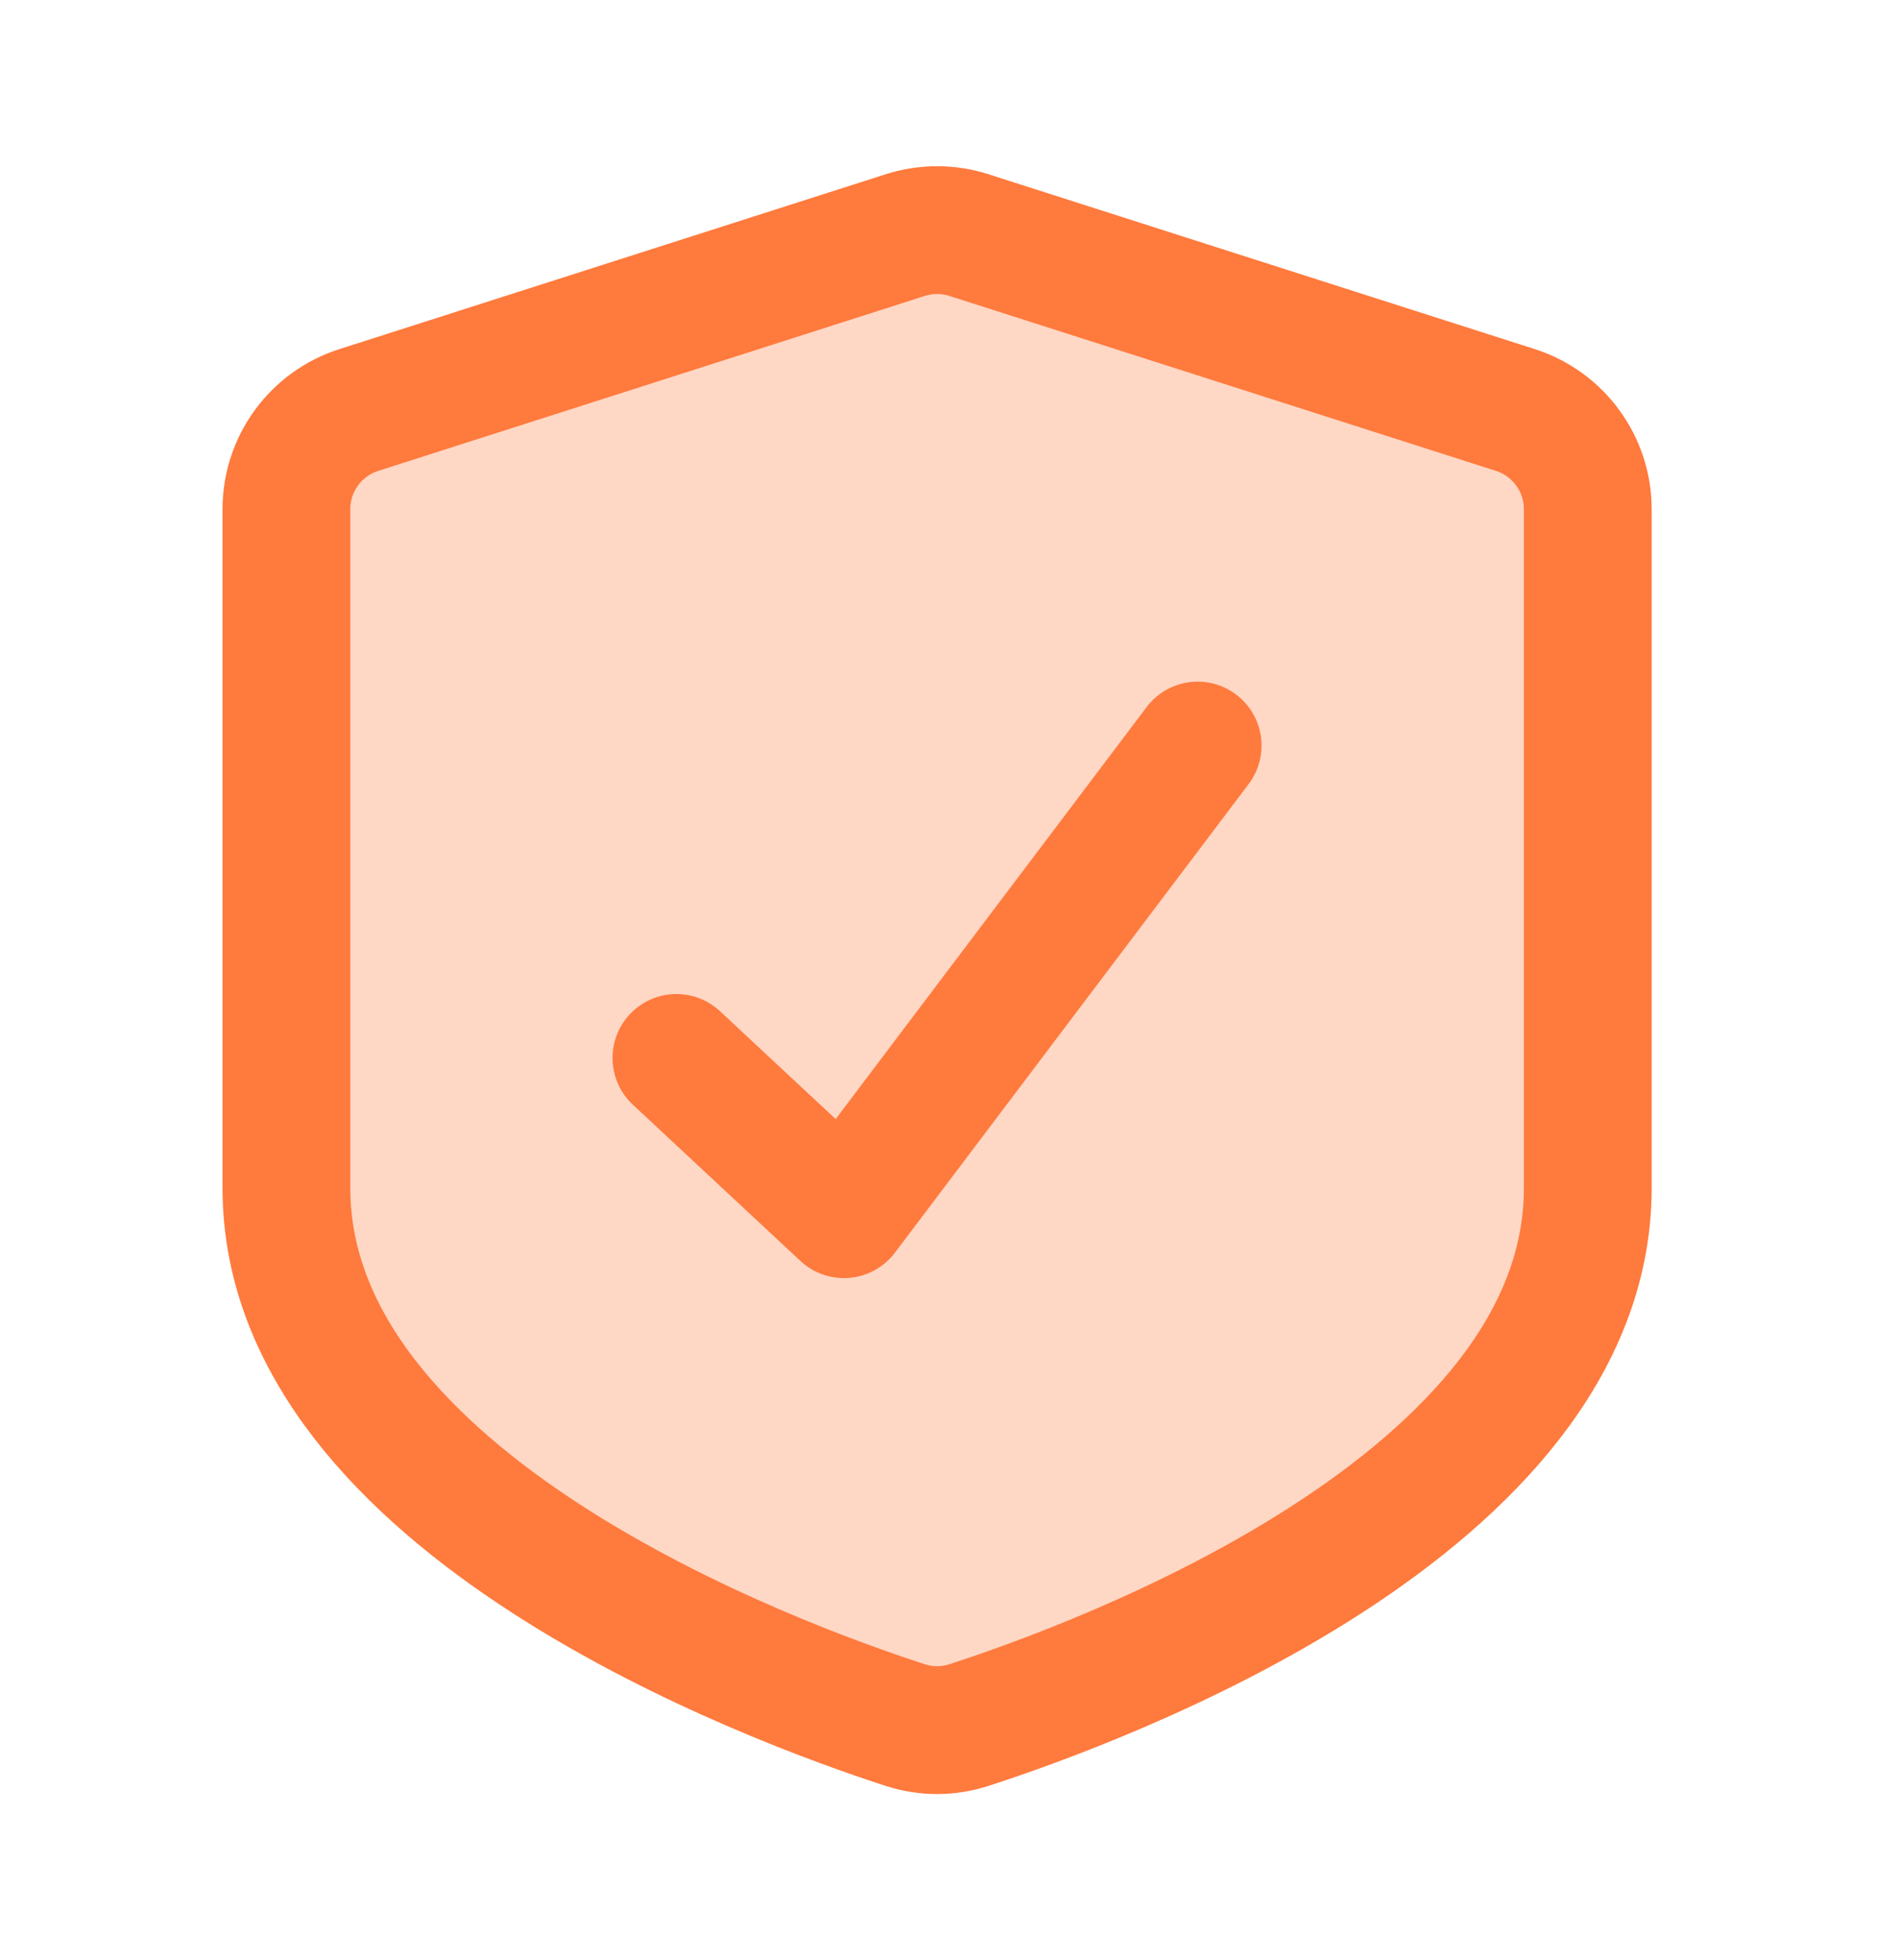
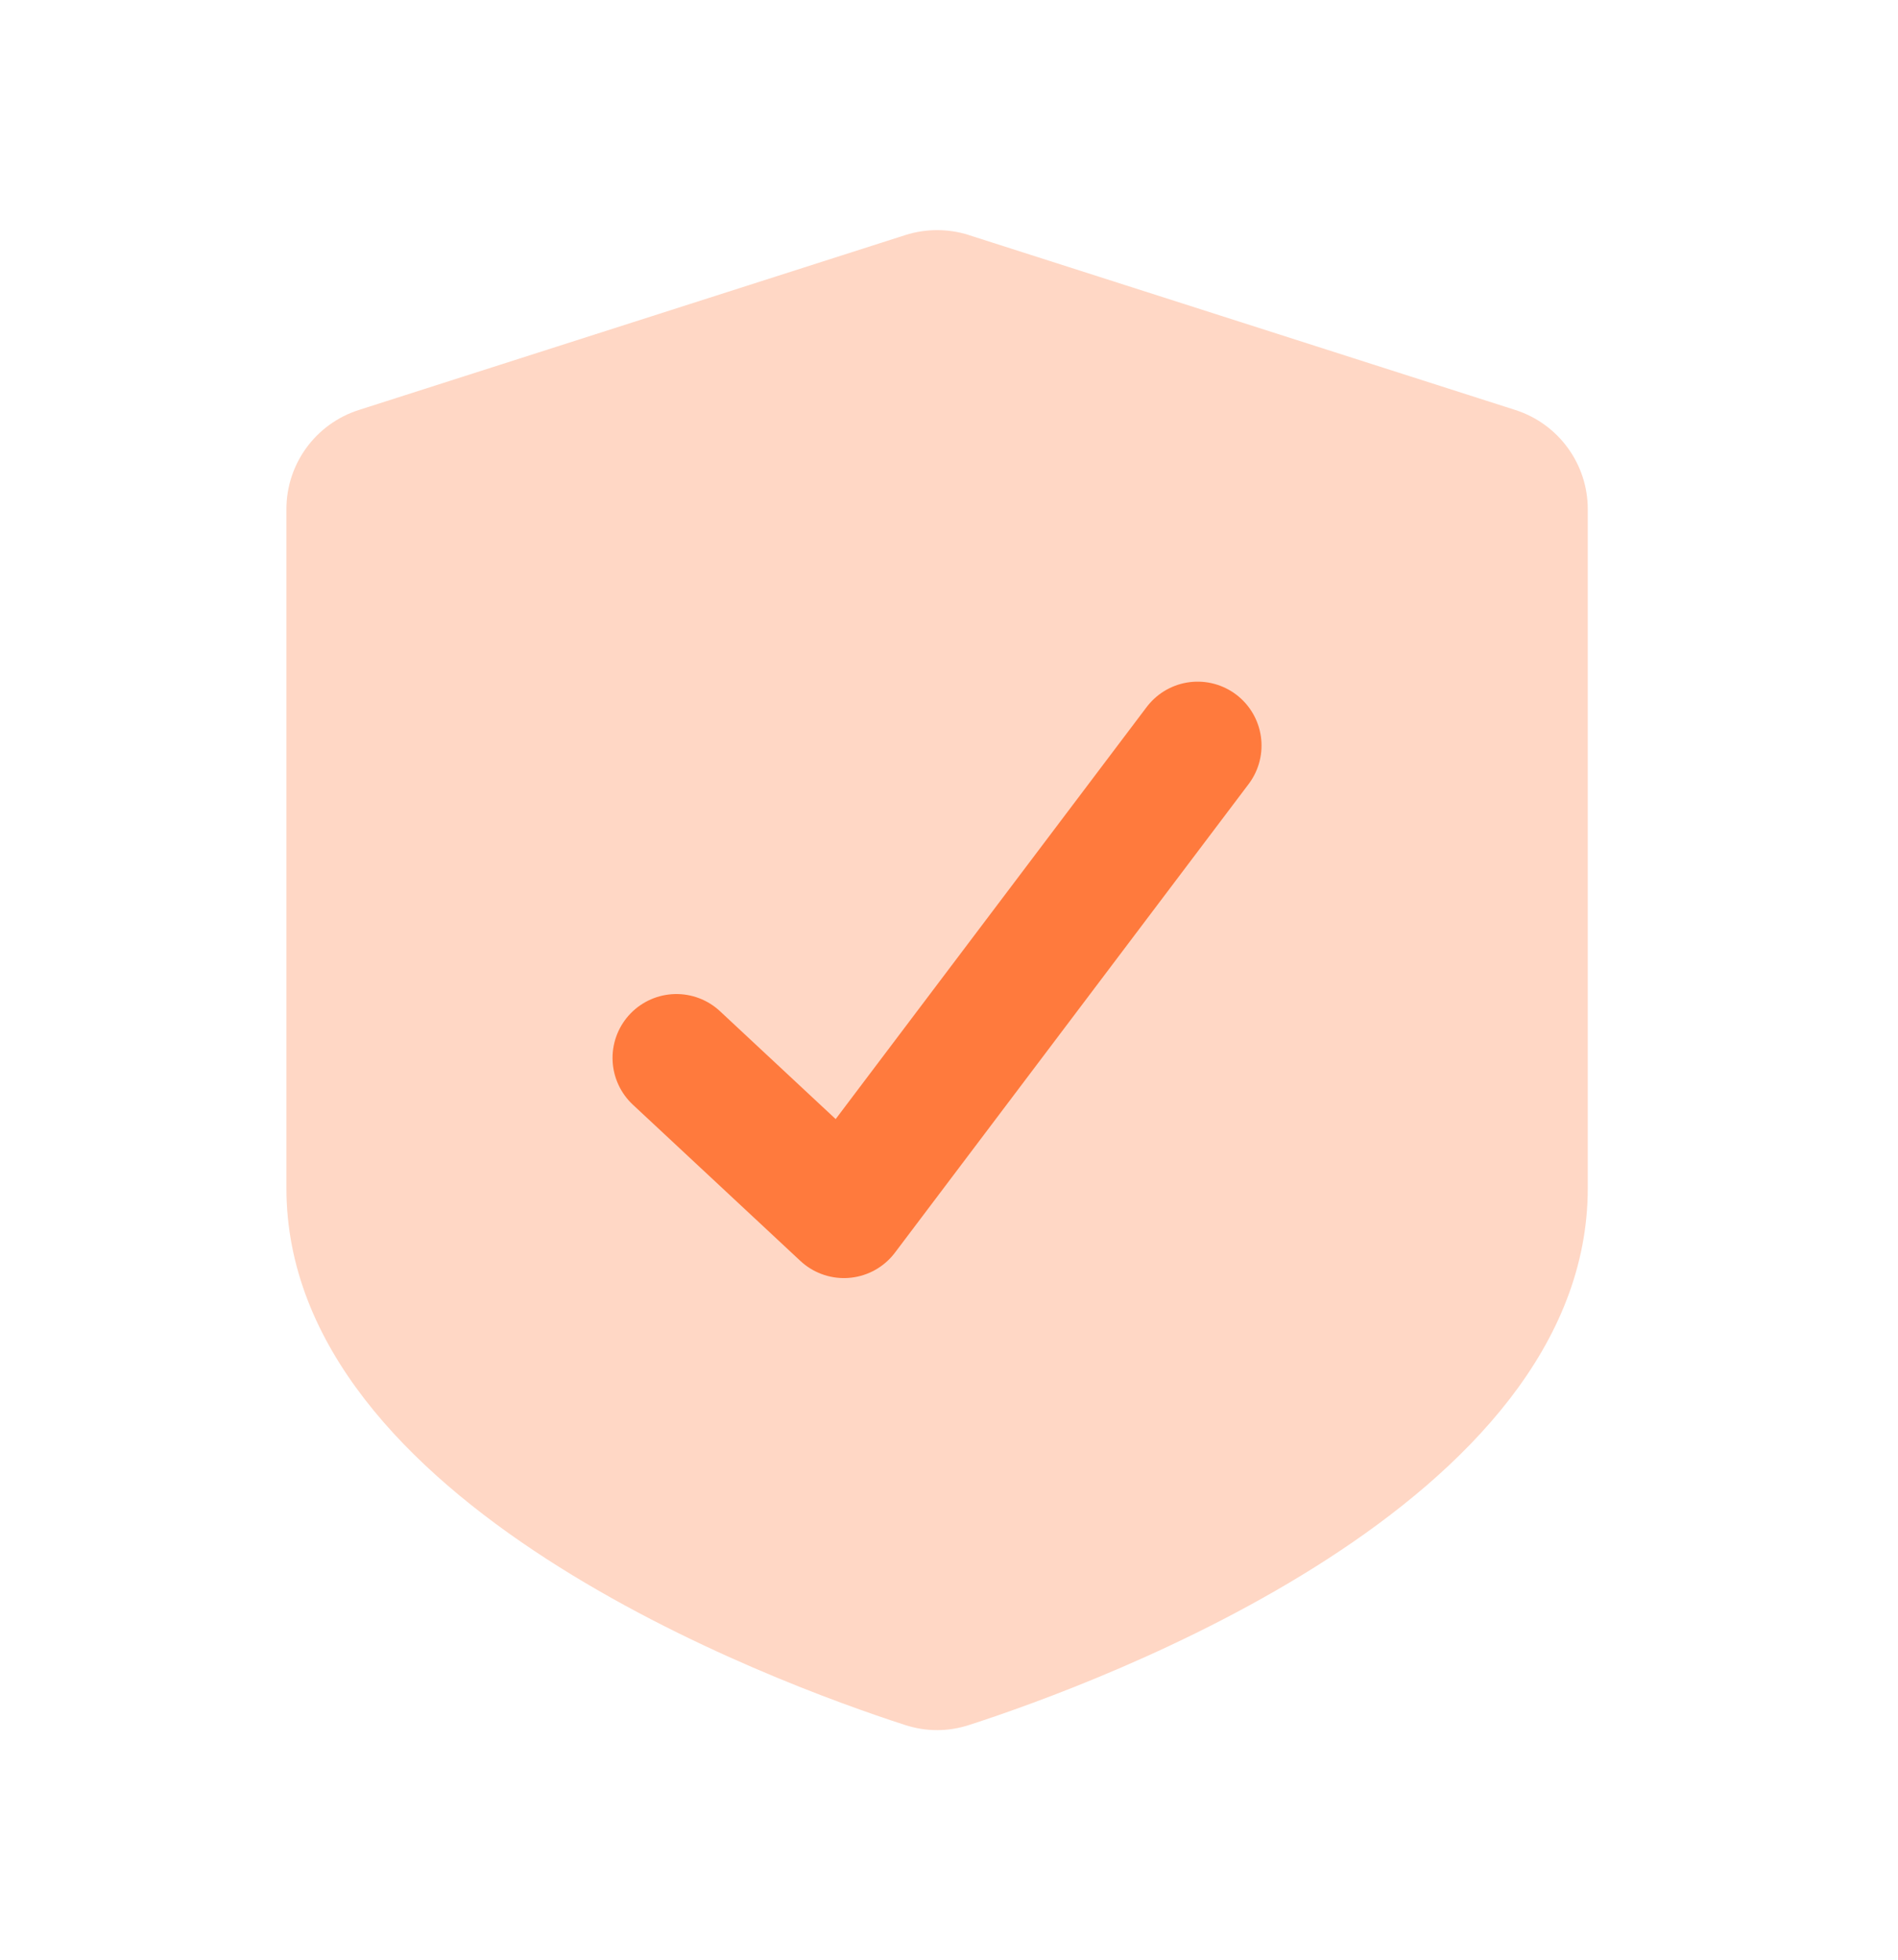
<svg xmlns="http://www.w3.org/2000/svg" version="1.1" width="31" height="32" viewBox="0 0 31 32">
  <path fill="#ff7a3d" opacity="0.3" d="M15.823 3.838l8.928 2.857c0.704 0.226 1.182 0.881 1.182 1.619v11.087c0 5.152-7.965 8.074-10.104 8.766-0.345 0.112-0.702 0.112-1.047 0-2.139-0.692-10.104-3.614-10.104-8.766v-11.087c0-0.74 0.478-1.394 1.182-1.619l8.928-2.857c0.337-0.107 0.699-0.107 1.037 0z" />
-   <path fill="none" stroke="#ff7a3d" stroke-linejoin="round" stroke-linecap="round" stroke-miterlimit="4" stroke-width="2.087" d="M15.823 3.838l8.928 2.857c0.704 0.226 1.182 0.881 1.182 1.619v11.087c0 5.152-7.965 8.074-10.104 8.766-0.345 0.112-0.702 0.112-1.047 0-2.139-0.692-10.104-3.614-10.104-8.766v-11.087c0-0.74 0.478-1.394 1.182-1.619l8.928-2.857c0.337-0.107 0.699-0.107 1.037 0z" />
  <path fill="none" stroke="#ff7a3d" stroke-linejoin="round" stroke-linecap="round" stroke-miterlimit="4" stroke-width="2.087" d="M11.048 17.275l2.736 2.551 5.777-7.652" />
</svg>